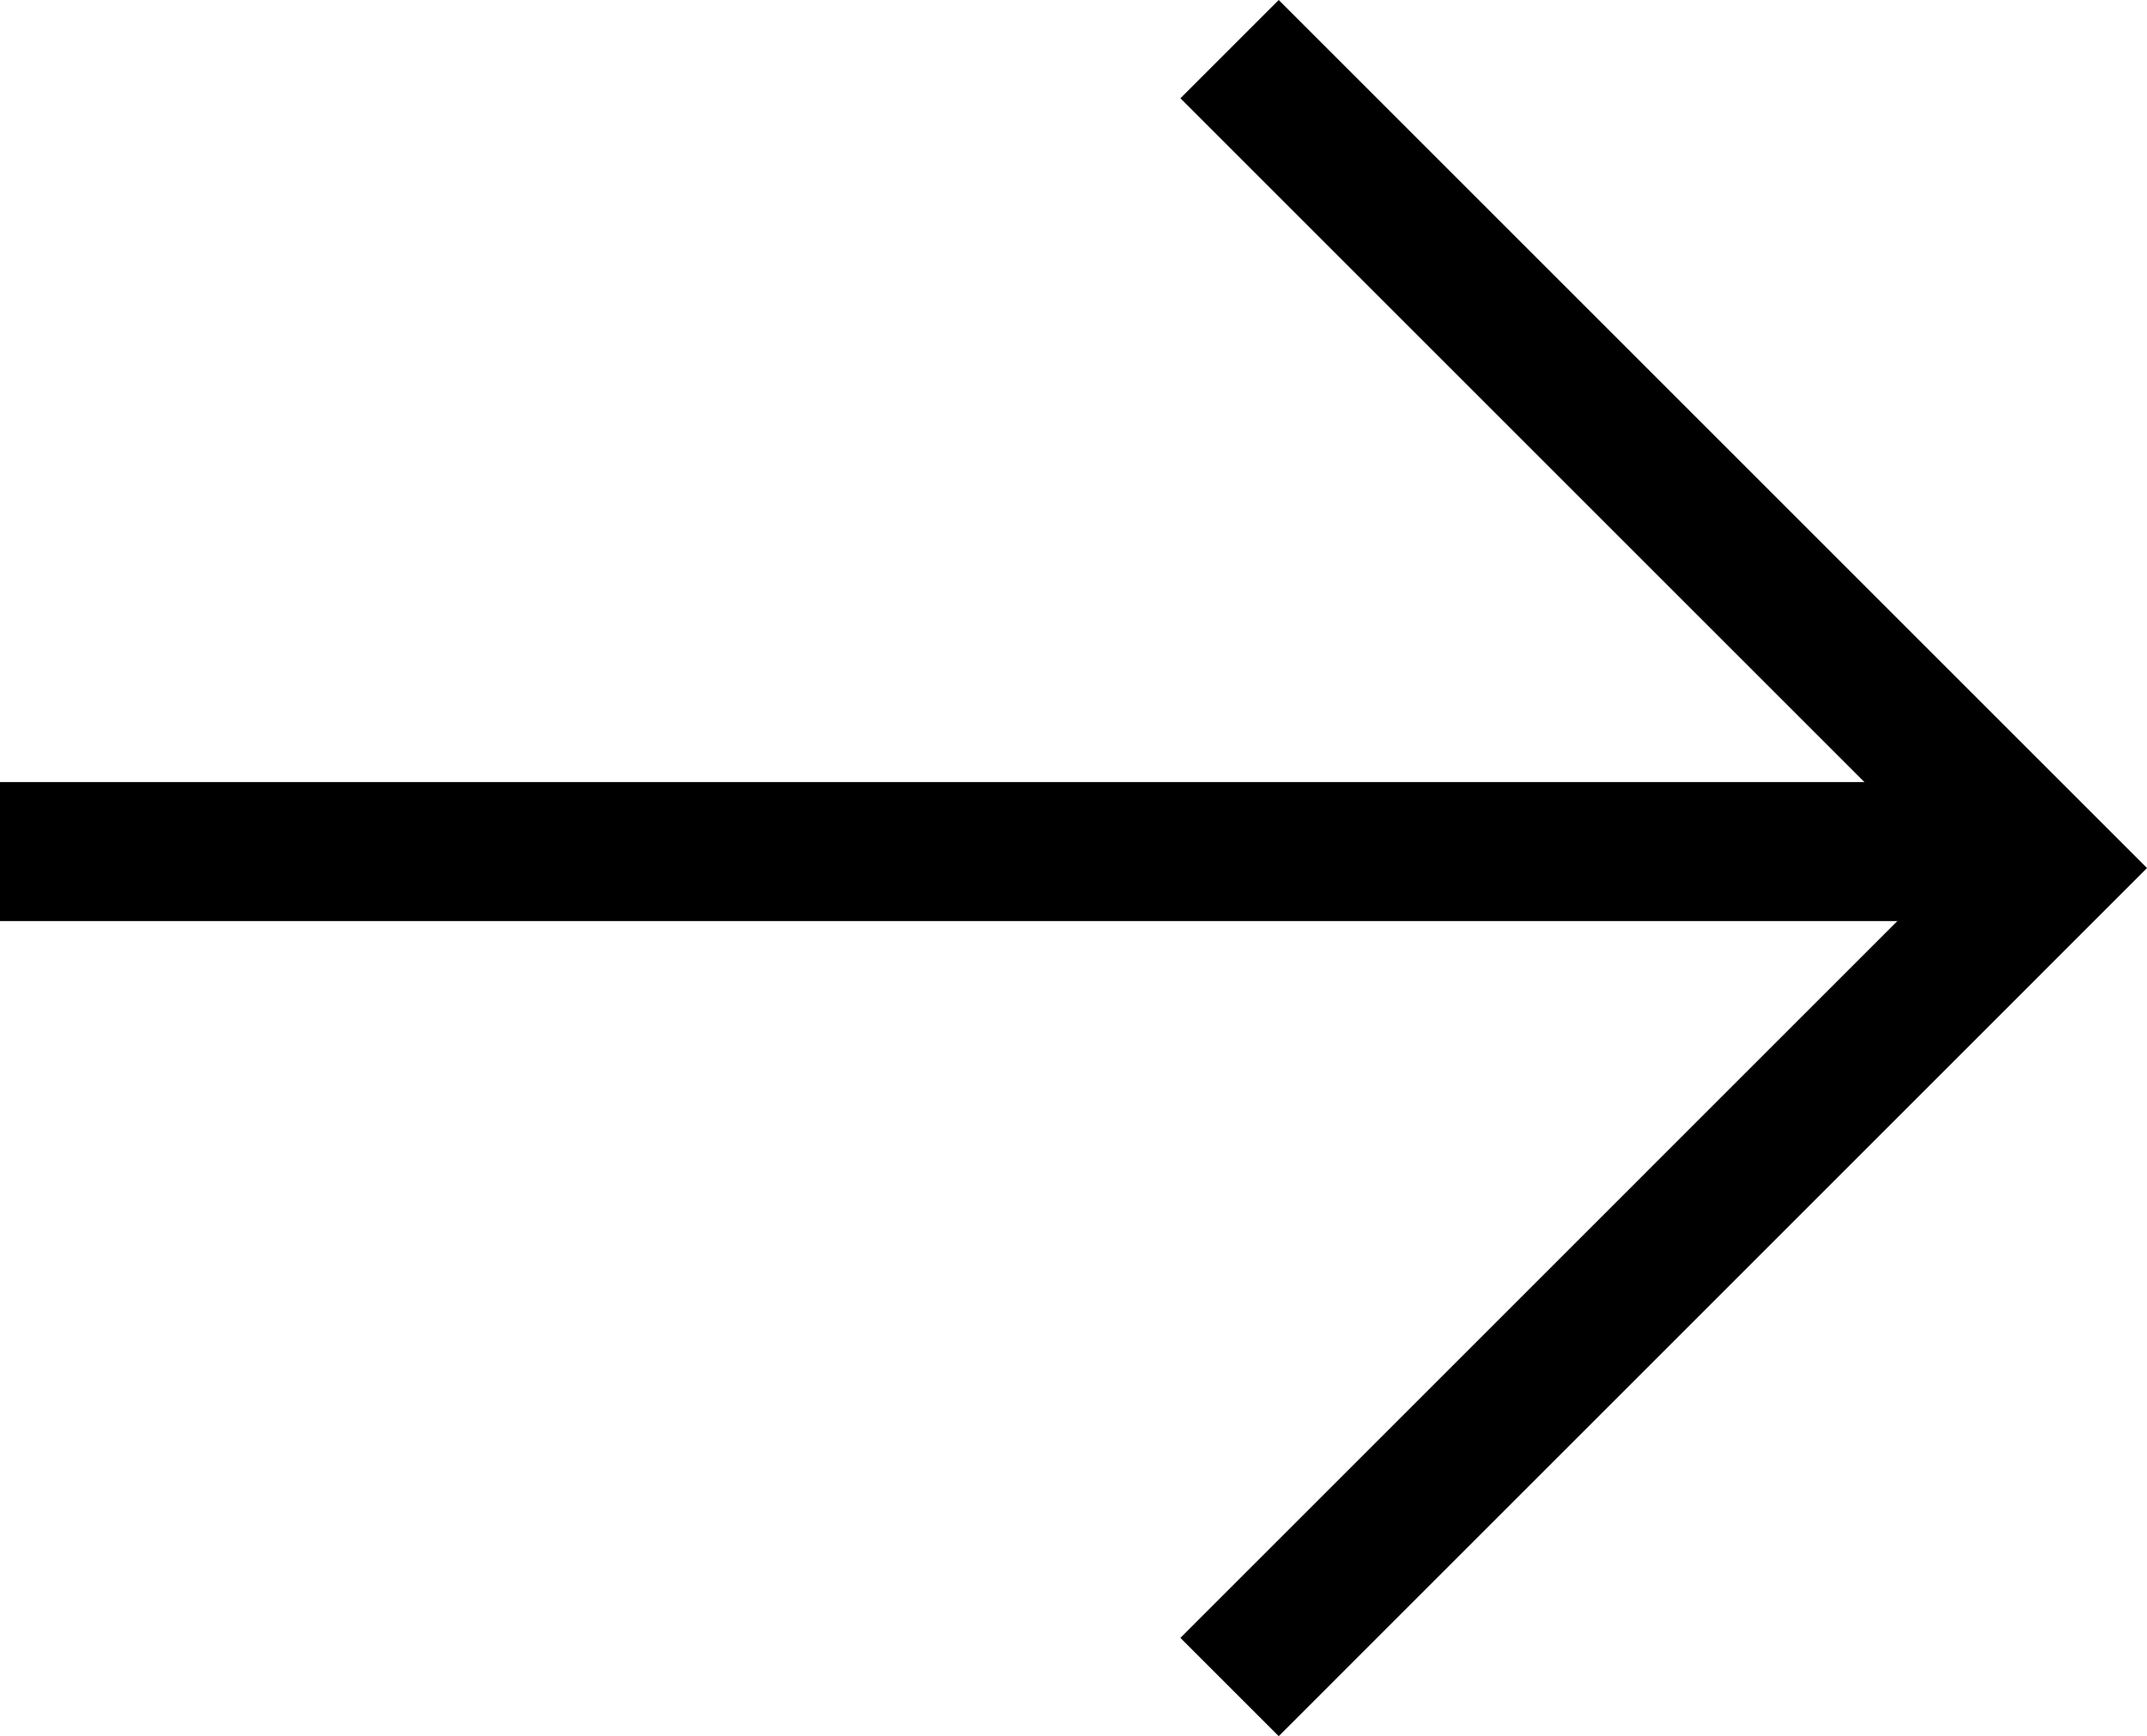
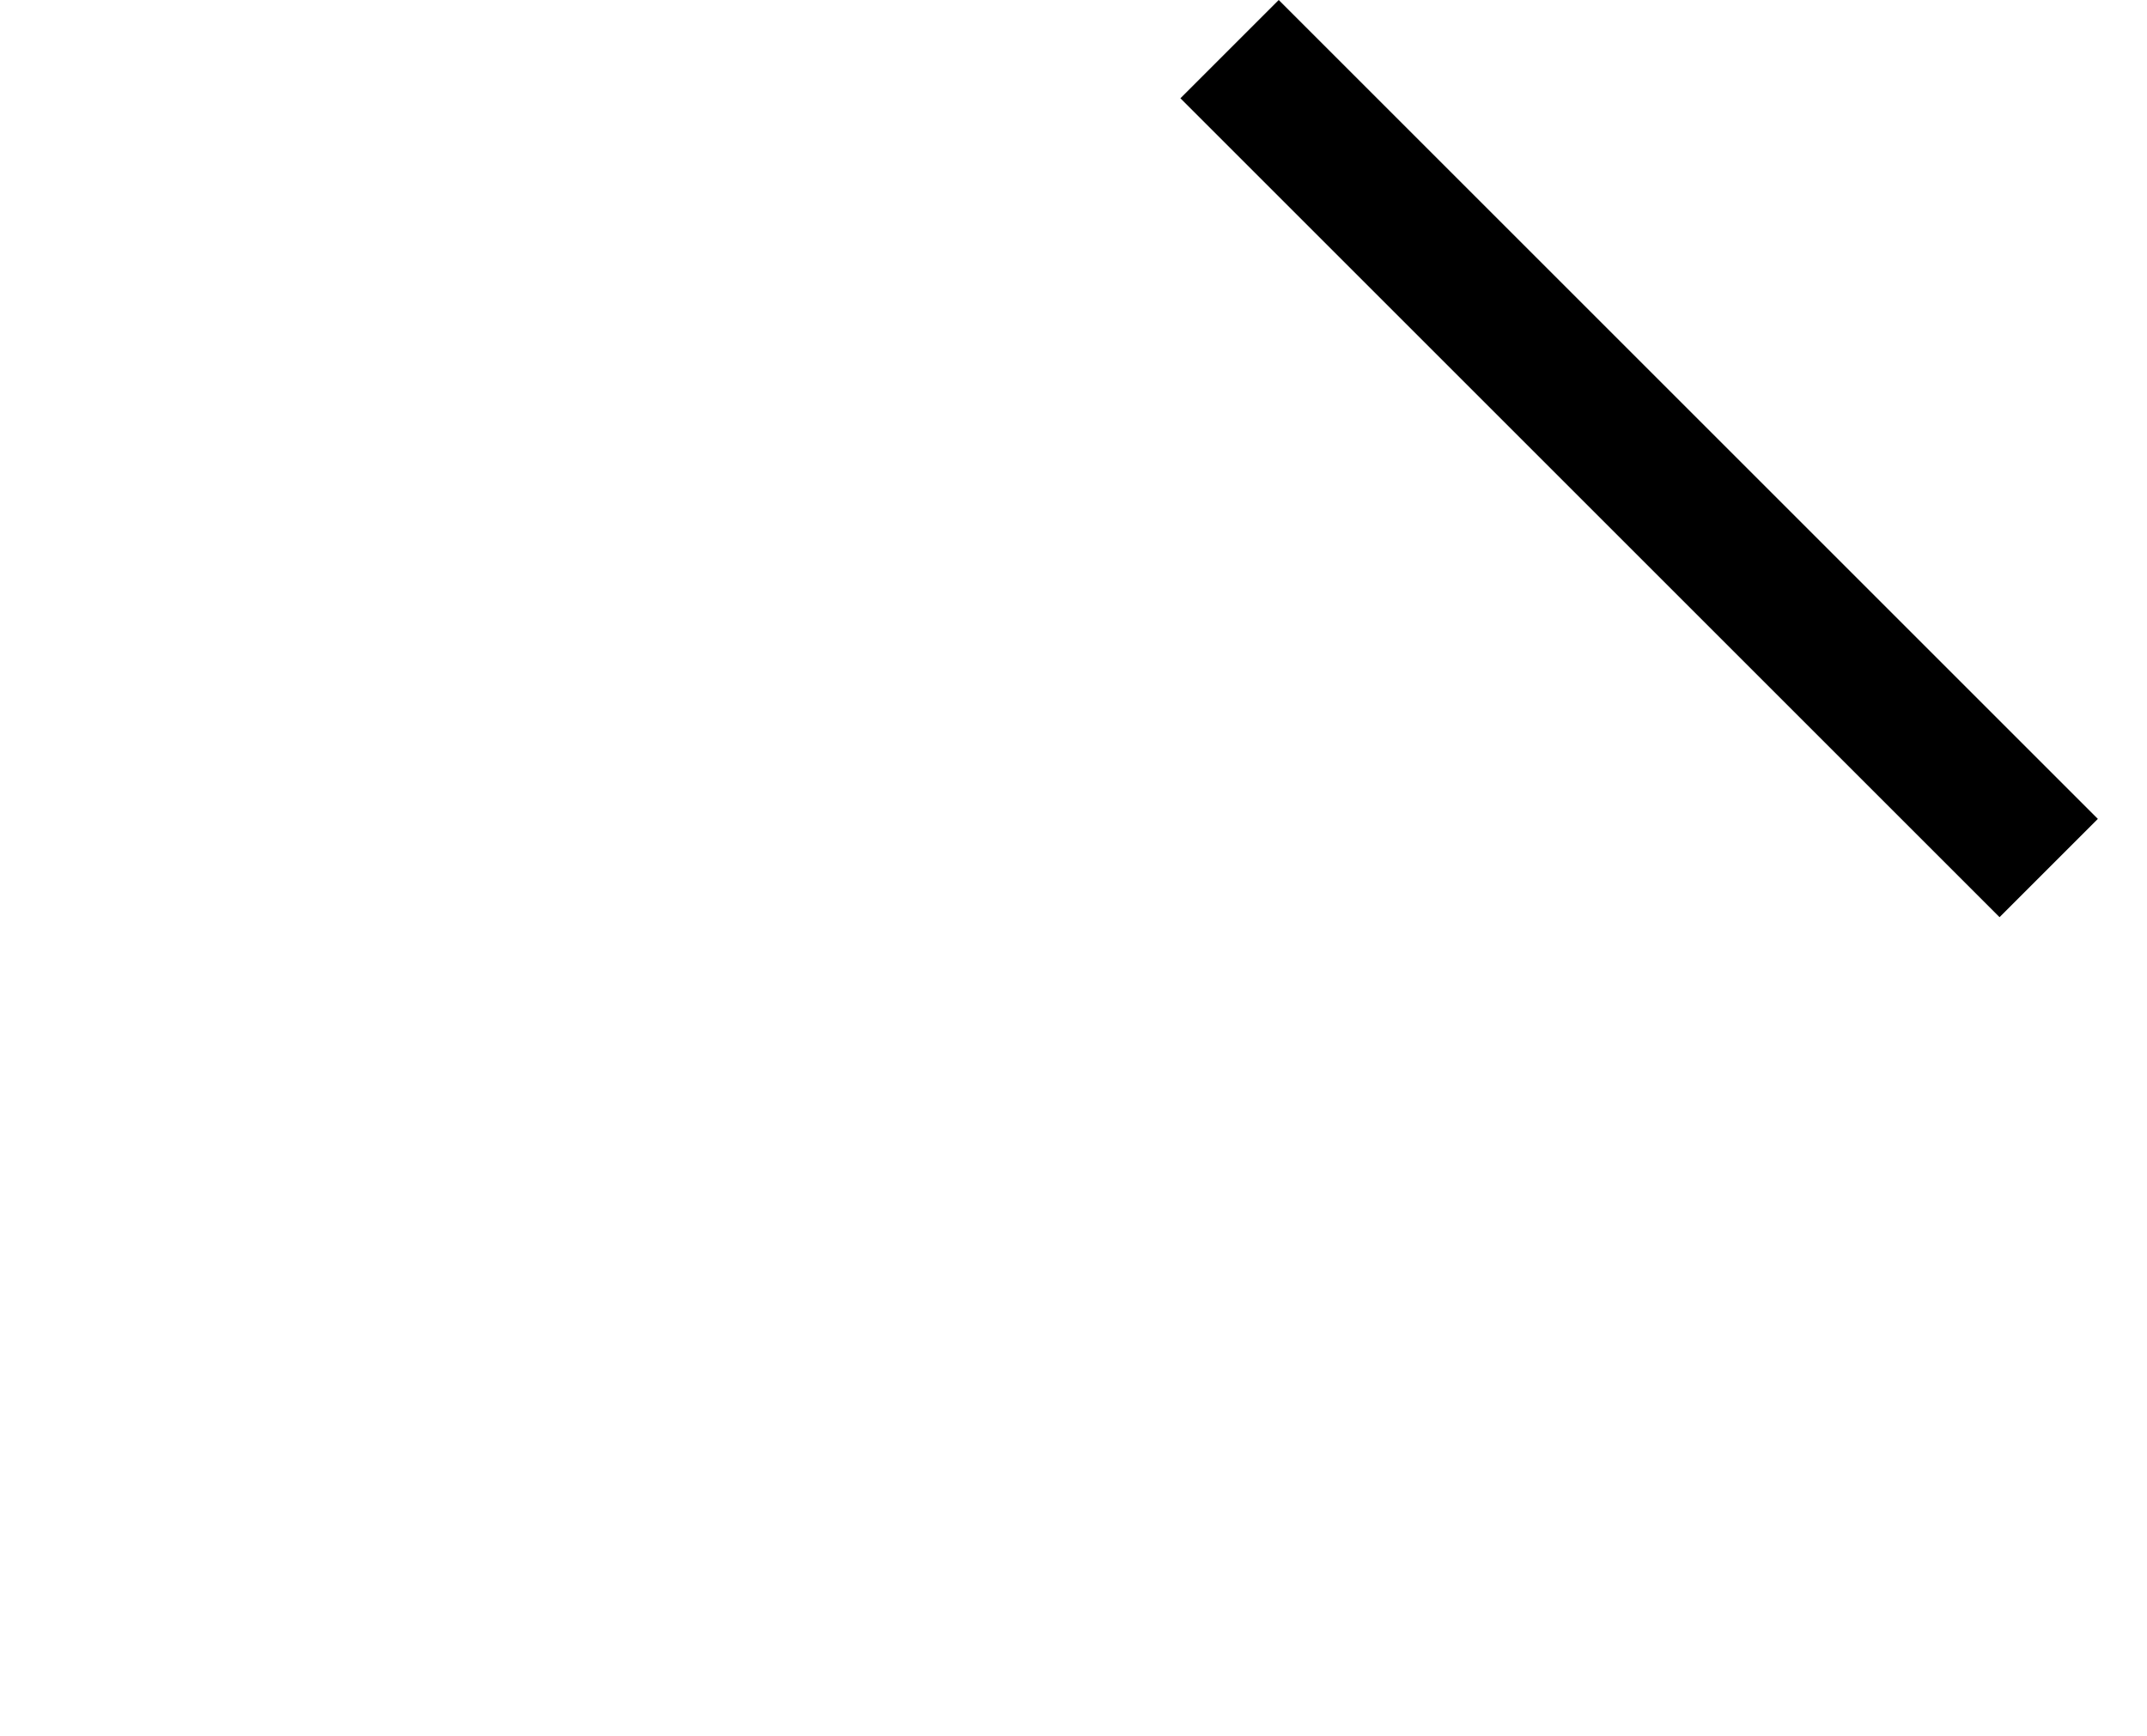
<svg xmlns="http://www.w3.org/2000/svg" width="30.884" height="24.981" viewBox="0 0 30.884 24.981">
  <g id="Flecha" transform="translate(-396 -1273.153)">
-     <line id="Línea_2" data-name="Línea 2" x2="28.614" transform="translate(396 1285.406)" fill="none" stroke="#000" stroke-width="2" />
-     <path id="Trazado_7" data-name="Trazado 7" d="M413,1251.12l11.783,11.783L413,1274.687" transform="translate(0.687 22.74)" fill="none" stroke="#000" stroke-width="2" />
+     <path id="Trazado_7" data-name="Trazado 7" d="M413,1251.12l11.783,11.783" transform="translate(0.687 22.74)" fill="none" stroke="#000" stroke-width="2" />
  </g>
</svg>